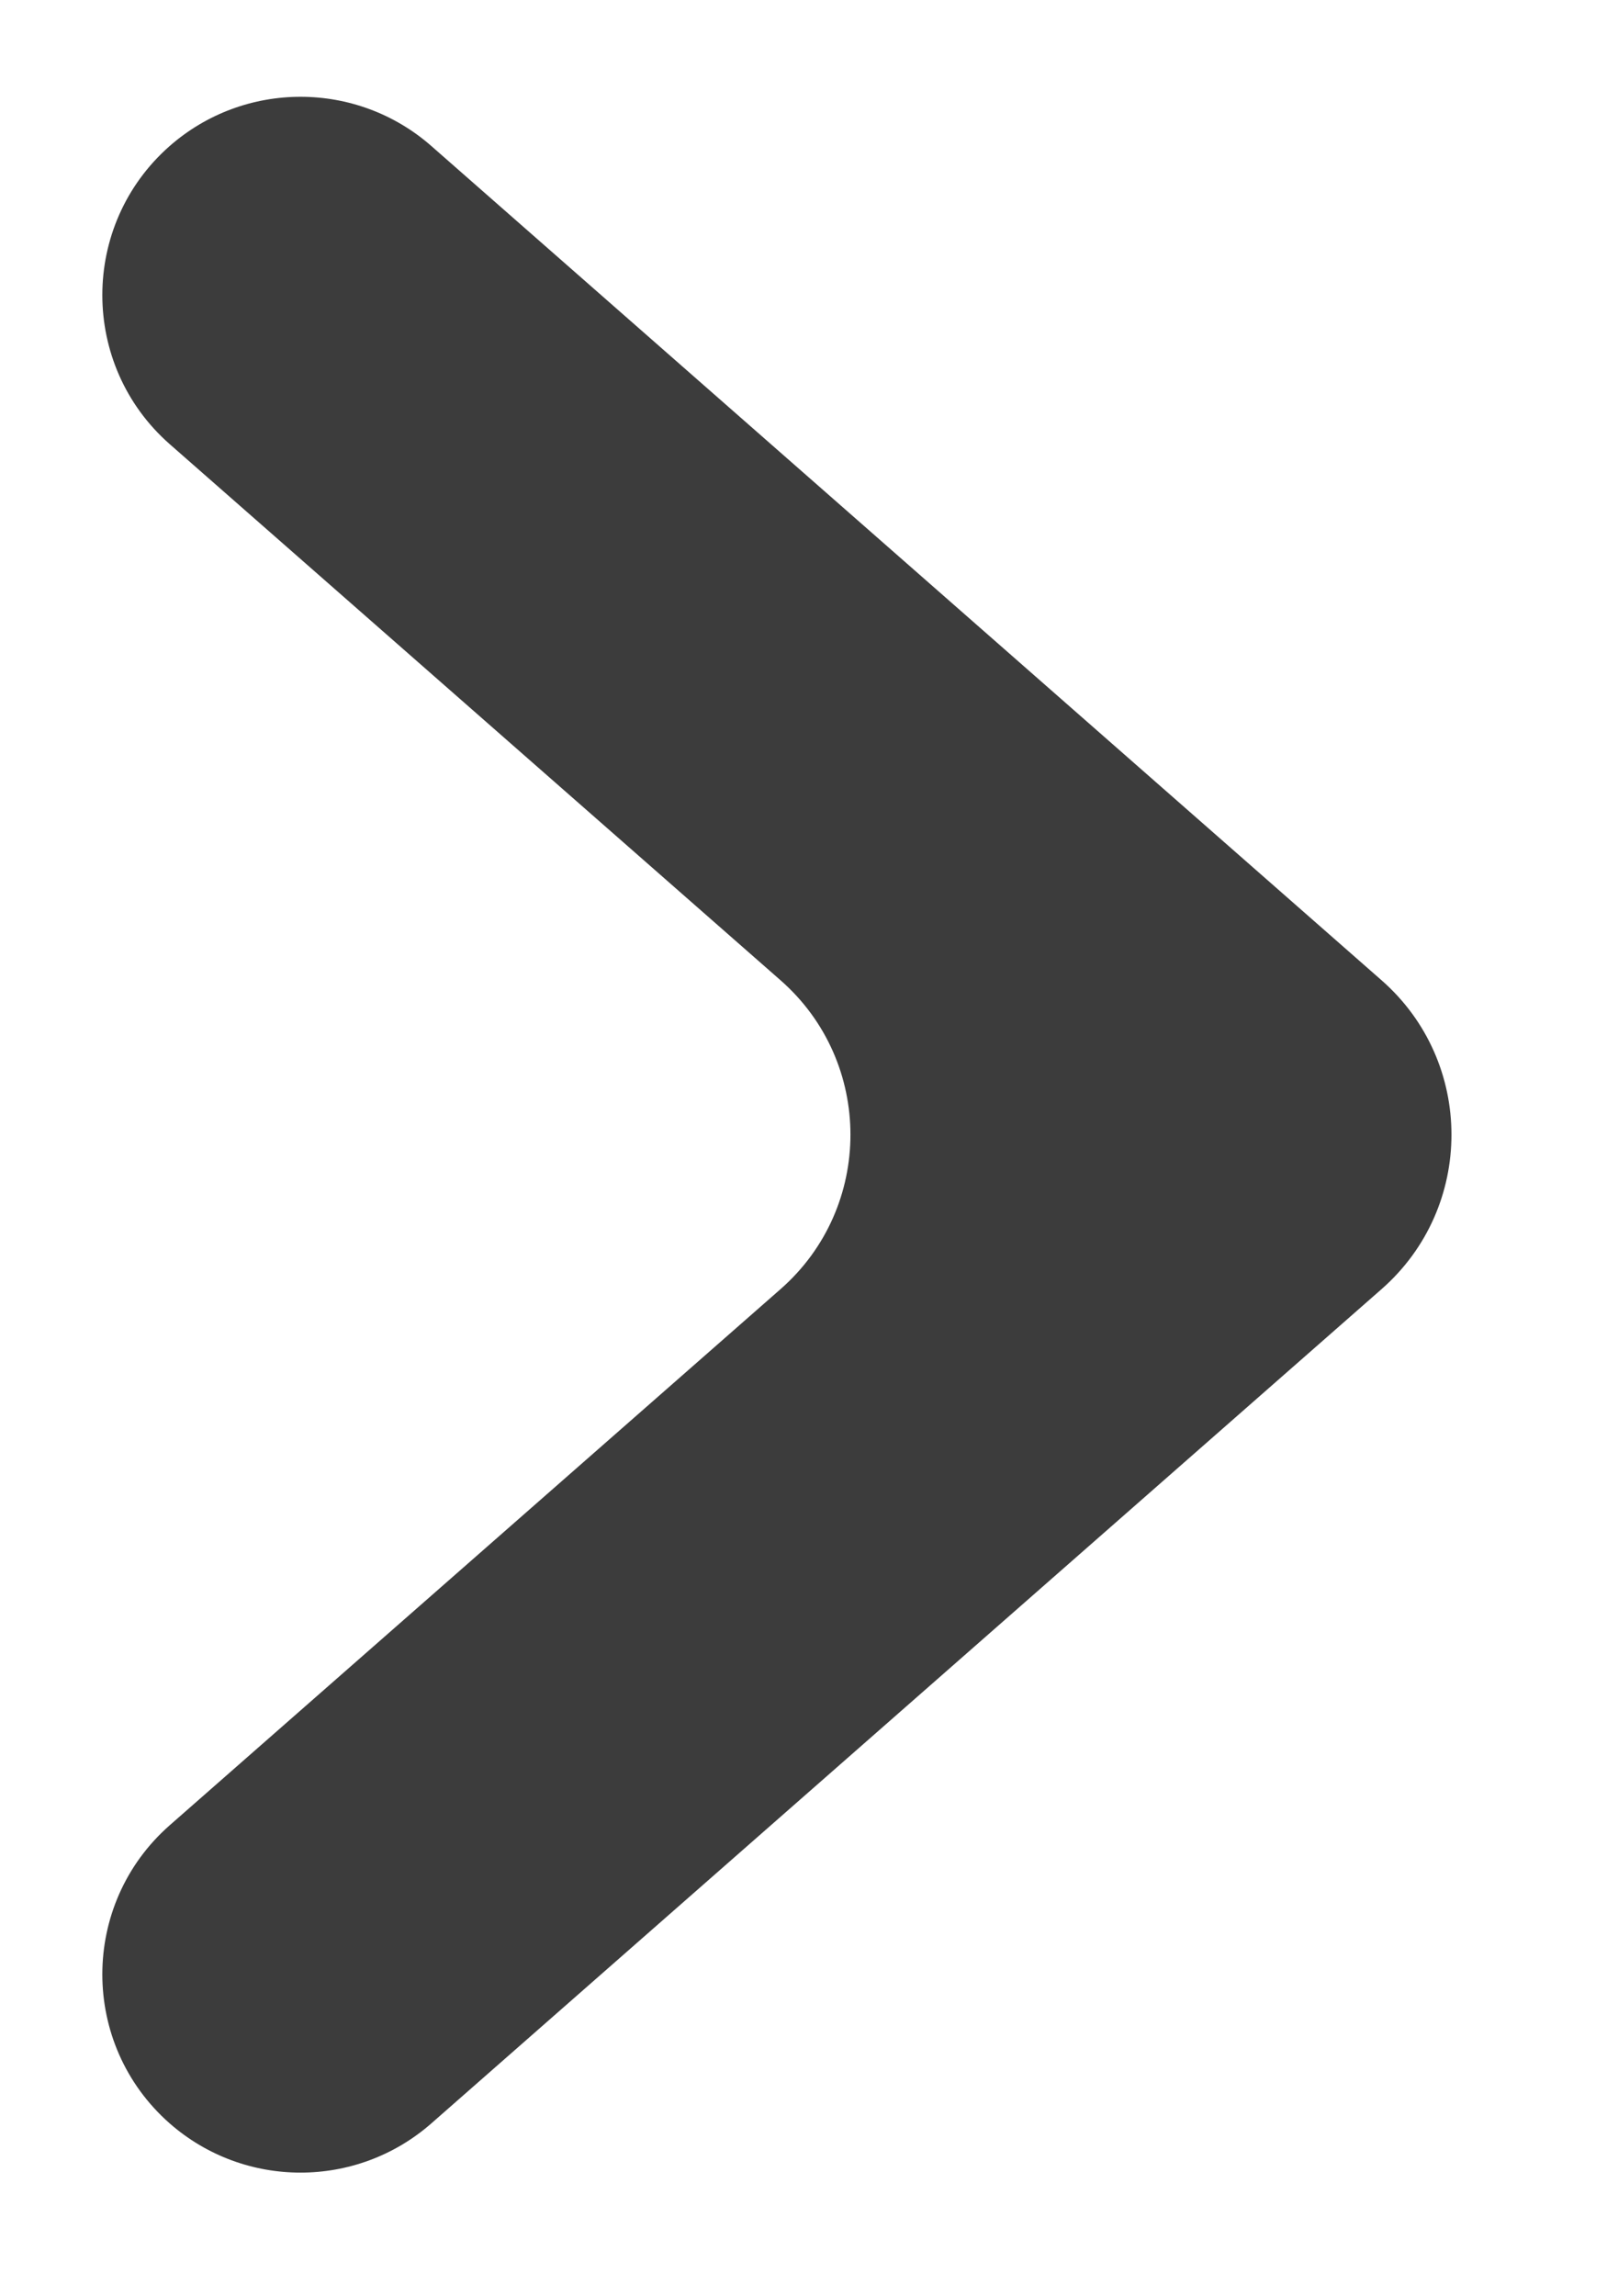
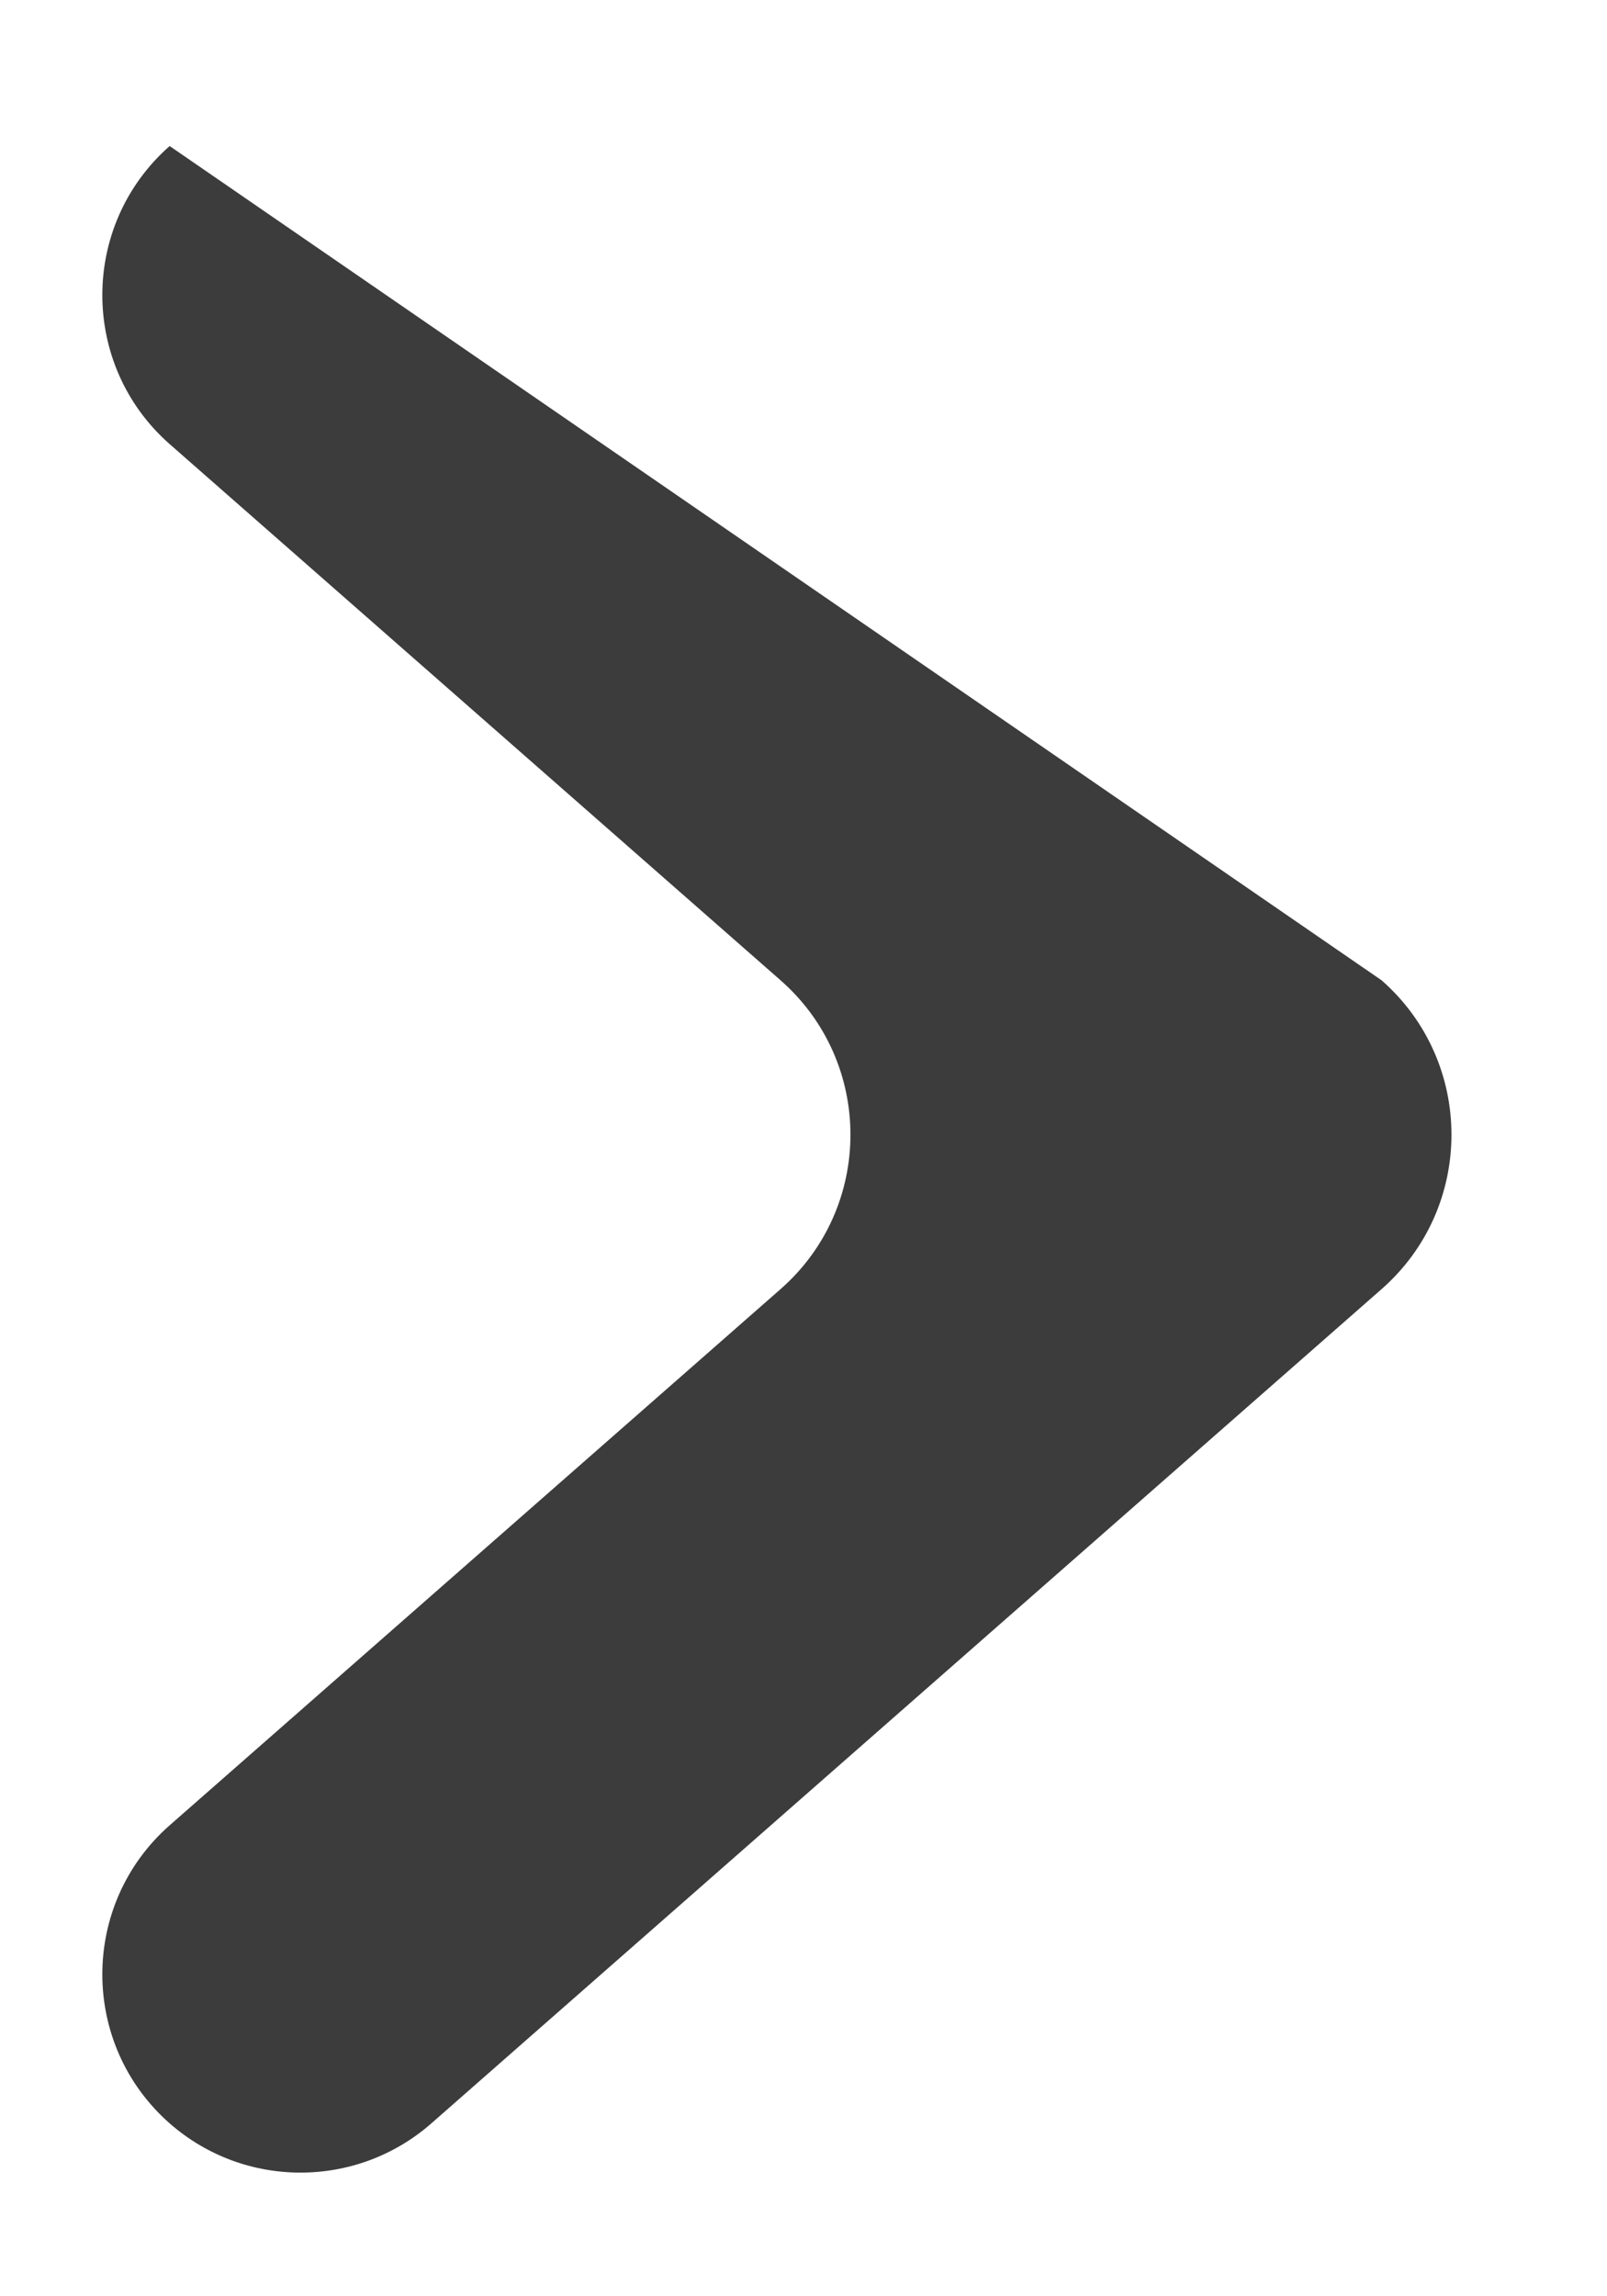
<svg xmlns="http://www.w3.org/2000/svg" width="7" height="10" viewBox="0 0 7 10" fill="none">
-   <path d="M0.739 9.247C0.348 8.903 0.348 8.293 0.739 7.949L3.4 5.614C3.806 5.258 3.806 4.625 3.4 4.269L0.739 1.934C0.348 1.59 0.348 0.98 0.739 0.636C1.065 0.35 1.553 0.35 1.879 0.636L6.018 4.269C6.424 4.625 6.424 5.258 6.018 5.614L1.879 9.247C1.553 9.533 1.065 9.533 0.739 9.247Z" fill="#3C3C3C" />
+   <path d="M0.739 9.247C0.348 8.903 0.348 8.293 0.739 7.949L3.4 5.614C3.806 5.258 3.806 4.625 3.4 4.269L0.739 1.934C0.348 1.59 0.348 0.98 0.739 0.636L6.018 4.269C6.424 4.625 6.424 5.258 6.018 5.614L1.879 9.247C1.553 9.533 1.065 9.533 0.739 9.247Z" fill="#3C3C3C" />
</svg>